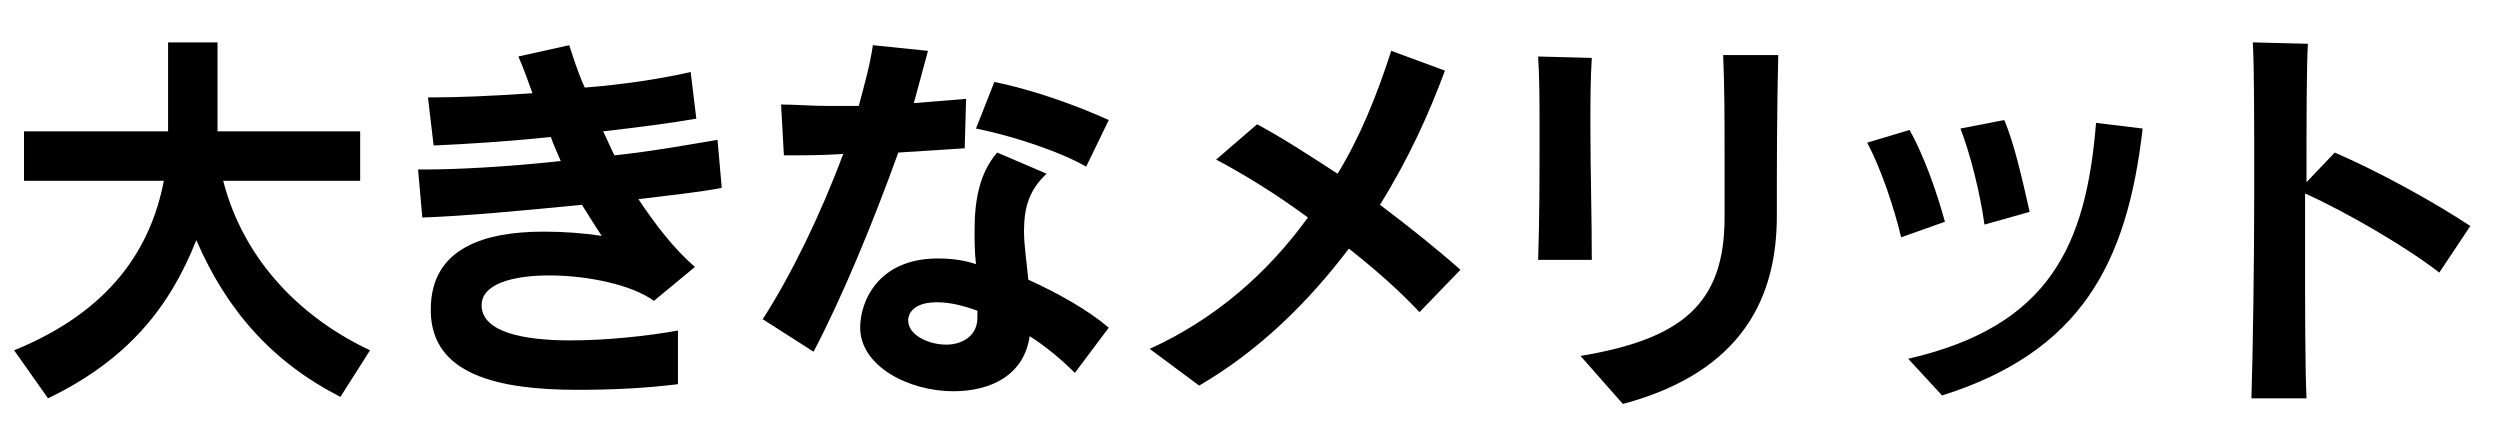
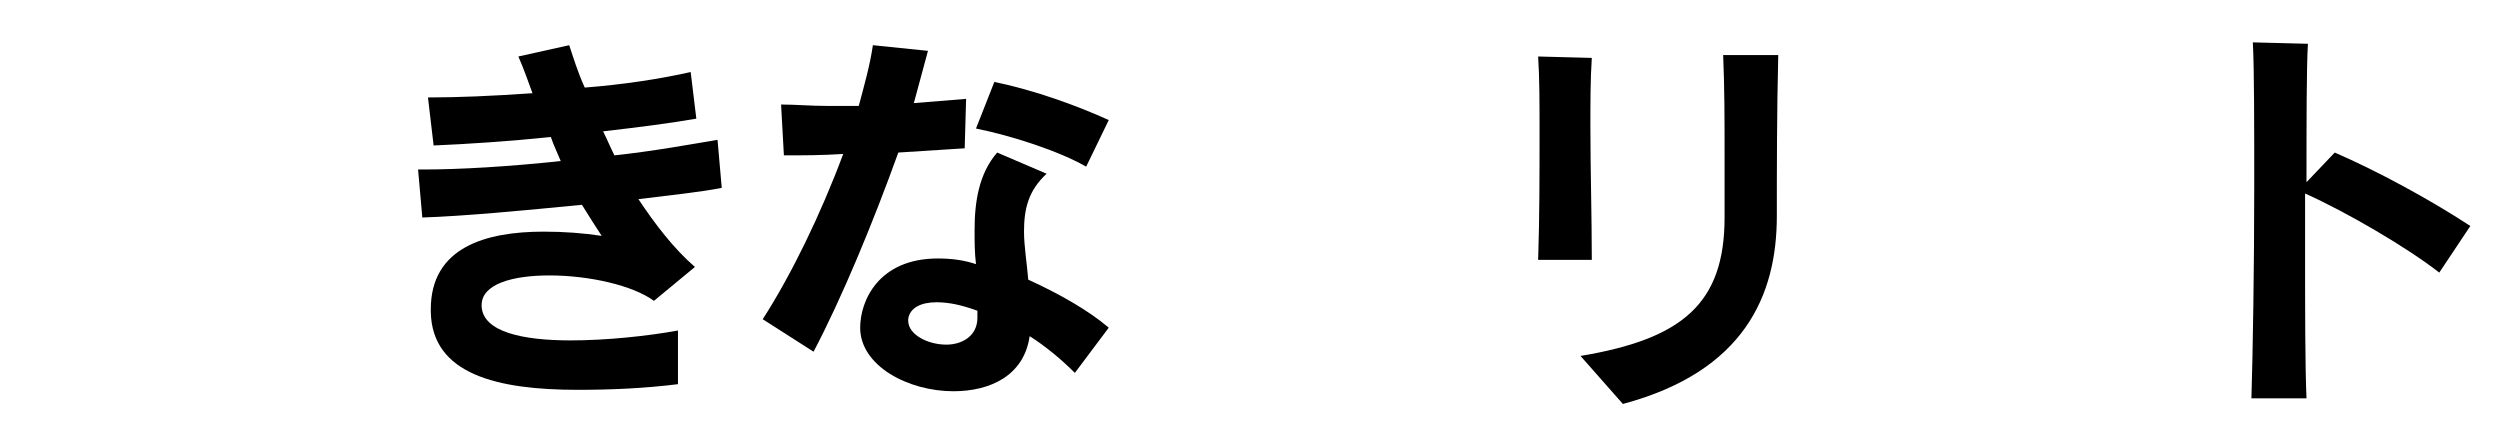
<svg xmlns="http://www.w3.org/2000/svg" version="1.1" id="レイヤー_1" x="0px" y="0px" viewBox="0 0 177 30" width="177" height="30" style="enable-background:new 0 0 177 30;" xml:space="preserve">
  <style type="text/css">
	.st0{fill:#FFFFFF;}
</style>
  <g>
-     <path d="M24.1,28.1c-4.7-2.4-8-6-10.2-11.1C12,21.8,9,25.5,3.4,28.2L1,24.8c6.9-2.8,9.7-7.3,10.6-12H1.7V9.3h10.2V3h3.5v6.3h10.1   v3.5h-9.7c1.5,5.8,5.7,9.8,10.4,12L24.1,28.1z" />
    <path d="M48,27.2c-2.4,0.3-4.8,0.4-7.1,0.4c-5.7,0-10.3-1.1-10.4-5.5v-0.2c0-4.4,3.9-5.5,8-5.5c1.4,0,2.8,0.1,4.1,0.3   c-0.4-0.6-0.9-1.4-1.4-2.2c-4.1,0.4-8.3,0.8-11.3,0.9L29.6,12H30c2.5,0,6-0.2,9.7-0.6c-0.2-0.5-0.5-1.1-0.7-1.7   c-2.9,0.3-5.9,0.5-8.3,0.6l-0.4-3.4c2.1,0,4.5-0.1,7.4-0.3c-0.3-0.8-0.6-1.7-1-2.6l3.6-0.8c0.3,0.9,0.6,1.9,1.1,3   C44,6,46.7,5.6,48.9,5.1l0.4,3.3c-1.7,0.3-4,0.6-6.6,0.9c0.3,0.6,0.5,1.1,0.8,1.7c2.8-0.3,5.5-0.8,7.3-1.1l0.3,3.4   c-1.5,0.3-3.5,0.5-5.9,0.8c1.2,1.8,2.5,3.5,4,4.8l-2.9,2.4c-1.5-1.1-4.6-1.8-7.4-1.8c-2.6,0-4.8,0.6-4.8,2.1v0.1   c0.1,1.8,2.9,2.4,6.3,2.4c2.5,0,5.4-0.3,7.6-0.7L48,27.2z" />
    <path d="M54,22.6c2-3.1,4.1-7.4,5.7-11.7C58.2,11,56.8,11,55.5,11l-0.2-3.6c1,0,2.1,0.1,3.3,0.1c0.7,0,1.4,0,2.2,0   c0.4-1.5,0.8-2.9,1-4.3l3.9,0.4c-0.3,1.1-0.6,2.2-1,3.7c1.3-0.1,2.5-0.2,3.7-0.3l-0.1,3.5c-1.5,0.1-3.1,0.2-4.7,0.3   c-1.8,5-4,10.3-6,14.1L54,22.6z M76.1,26.4c-1-1-2.1-1.9-3.2-2.6c-0.4,2.8-2.8,3.9-5.4,3.9c-3.2,0-6.6-1.8-6.6-4.5   c0-1.9,1.3-4.9,5.5-4.9c0.9,0,1.8,0.1,2.7,0.4c-0.1-0.8-0.1-1.6-0.1-2.4c0-2,0.3-4,1.6-5.5l3.5,1.5c-1.3,1.2-1.6,2.5-1.6,4.1   c0,1,0.2,2.2,0.3,3.4c2.2,1,4.3,2.2,5.7,3.4L76.1,26.4z M69.2,22c-1.1-0.4-2-0.6-2.9-0.6c-1.1,0-1.9,0.4-2,1.2v0.1   c0,1,1.4,1.7,2.7,1.7c1.1,0,2.2-0.6,2.2-1.9V22z M76.9,11.8c-1.9-1.1-5.3-2.2-7.8-2.7l1.3-3.3c2.9,0.6,5.9,1.7,8.1,2.7L76.9,11.8z" />
-     <path d="M100.5,22.1c-1.4-1.5-3.1-3-5-4.5c-2.8,3.7-6.3,7.2-10.6,9.7l-3.5-2.6c4.6-2.1,8.3-5.3,11.2-9.3c-2.3-1.7-4.6-3.1-6.5-4.1   L89,8.8c1.7,0.9,3.7,2.2,5.7,3.5c1.6-2.6,2.8-5.6,3.8-8.7l3.8,1.4c-1.1,3-2.6,6.3-4.6,9.5c2,1.5,4,3.1,5.7,4.6L100.5,22.1z" />
    <path d="M108.9,18.4c0.1-2.9,0.1-6.1,0.1-9.1c0-1.9,0-3.8-0.1-5.3l3.8,0.1c-0.1,1.5-0.1,3.1-0.1,4.9c0,3,0.1,6.3,0.1,9.4   L108.9,18.4z M111.9,25.2c7.2-1.2,10.2-3.7,10.2-9.8c0-1.3,0-2.9,0-4.7c0-2.1,0-4.5-0.1-6.8l3.9,0c-0.1,4-0.1,8.3-0.1,11.4   c0,5.6-2.3,11-10.9,13.3L111.9,25.2z" />
-     <path d="M134.6,16.8c-0.5-2.1-1.4-4.8-2.4-6.7l3-0.9c1,1.8,1.9,4.3,2.5,6.5L134.6,16.8z M135.1,25.4c10-2.3,12.6-8,13.3-16.7   l3.3,0.4c-1.1,9.6-4.4,15.8-14.2,18.9L135.1,25.4z M140.5,15.9c-0.3-2.2-1-5-1.7-6.8l3.1-0.6c0.7,1.6,1.3,4.3,1.8,6.5L140.5,15.9z" />
    <path d="M159.4,28.2c0.1-3.1,0.2-9.4,0.2-15c0-4.4,0-8.4-0.1-10.2l3.9,0.1c-0.1,1.7-0.1,5.5-0.1,9.8l2-2.1c3,1.3,6.7,3.3,9.6,5.2   l-2.2,3.3c-2.3-1.8-6.6-4.3-9.5-5.6c0,1.3,0,2.7,0,4.1c0,4.1,0,8.1,0.1,10.4L159.4,28.2z" />
  </g>
</svg>